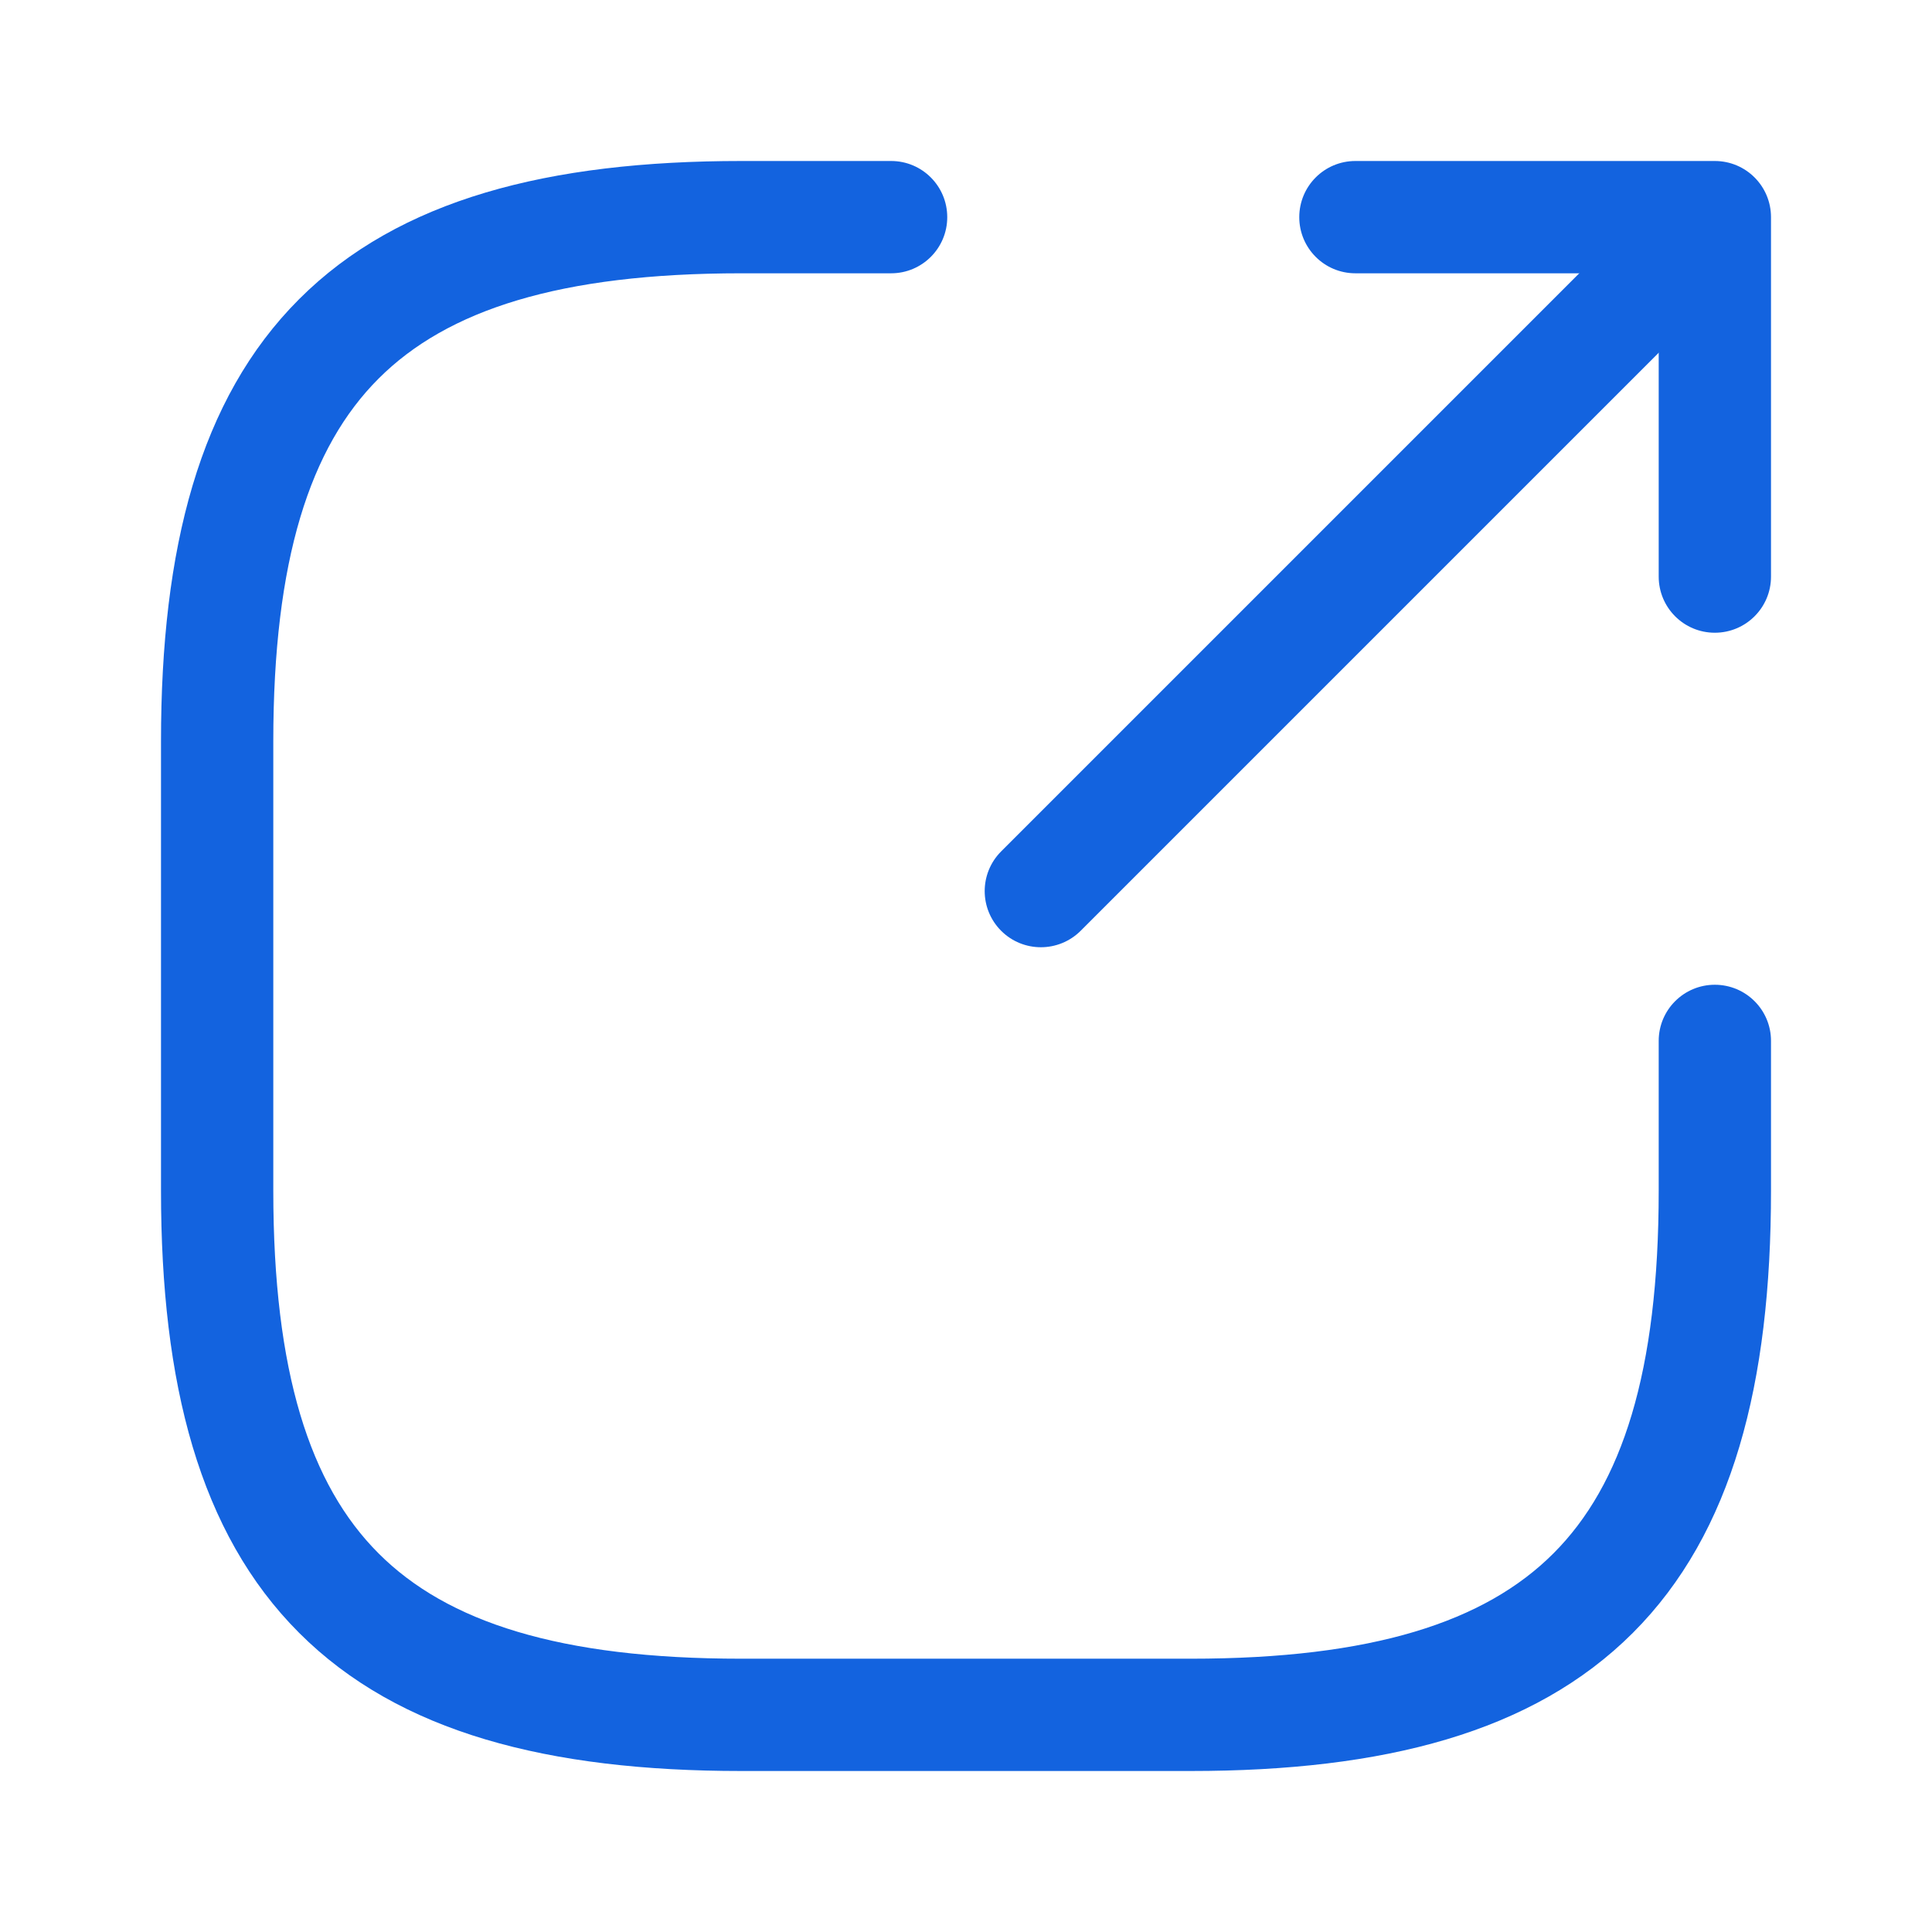
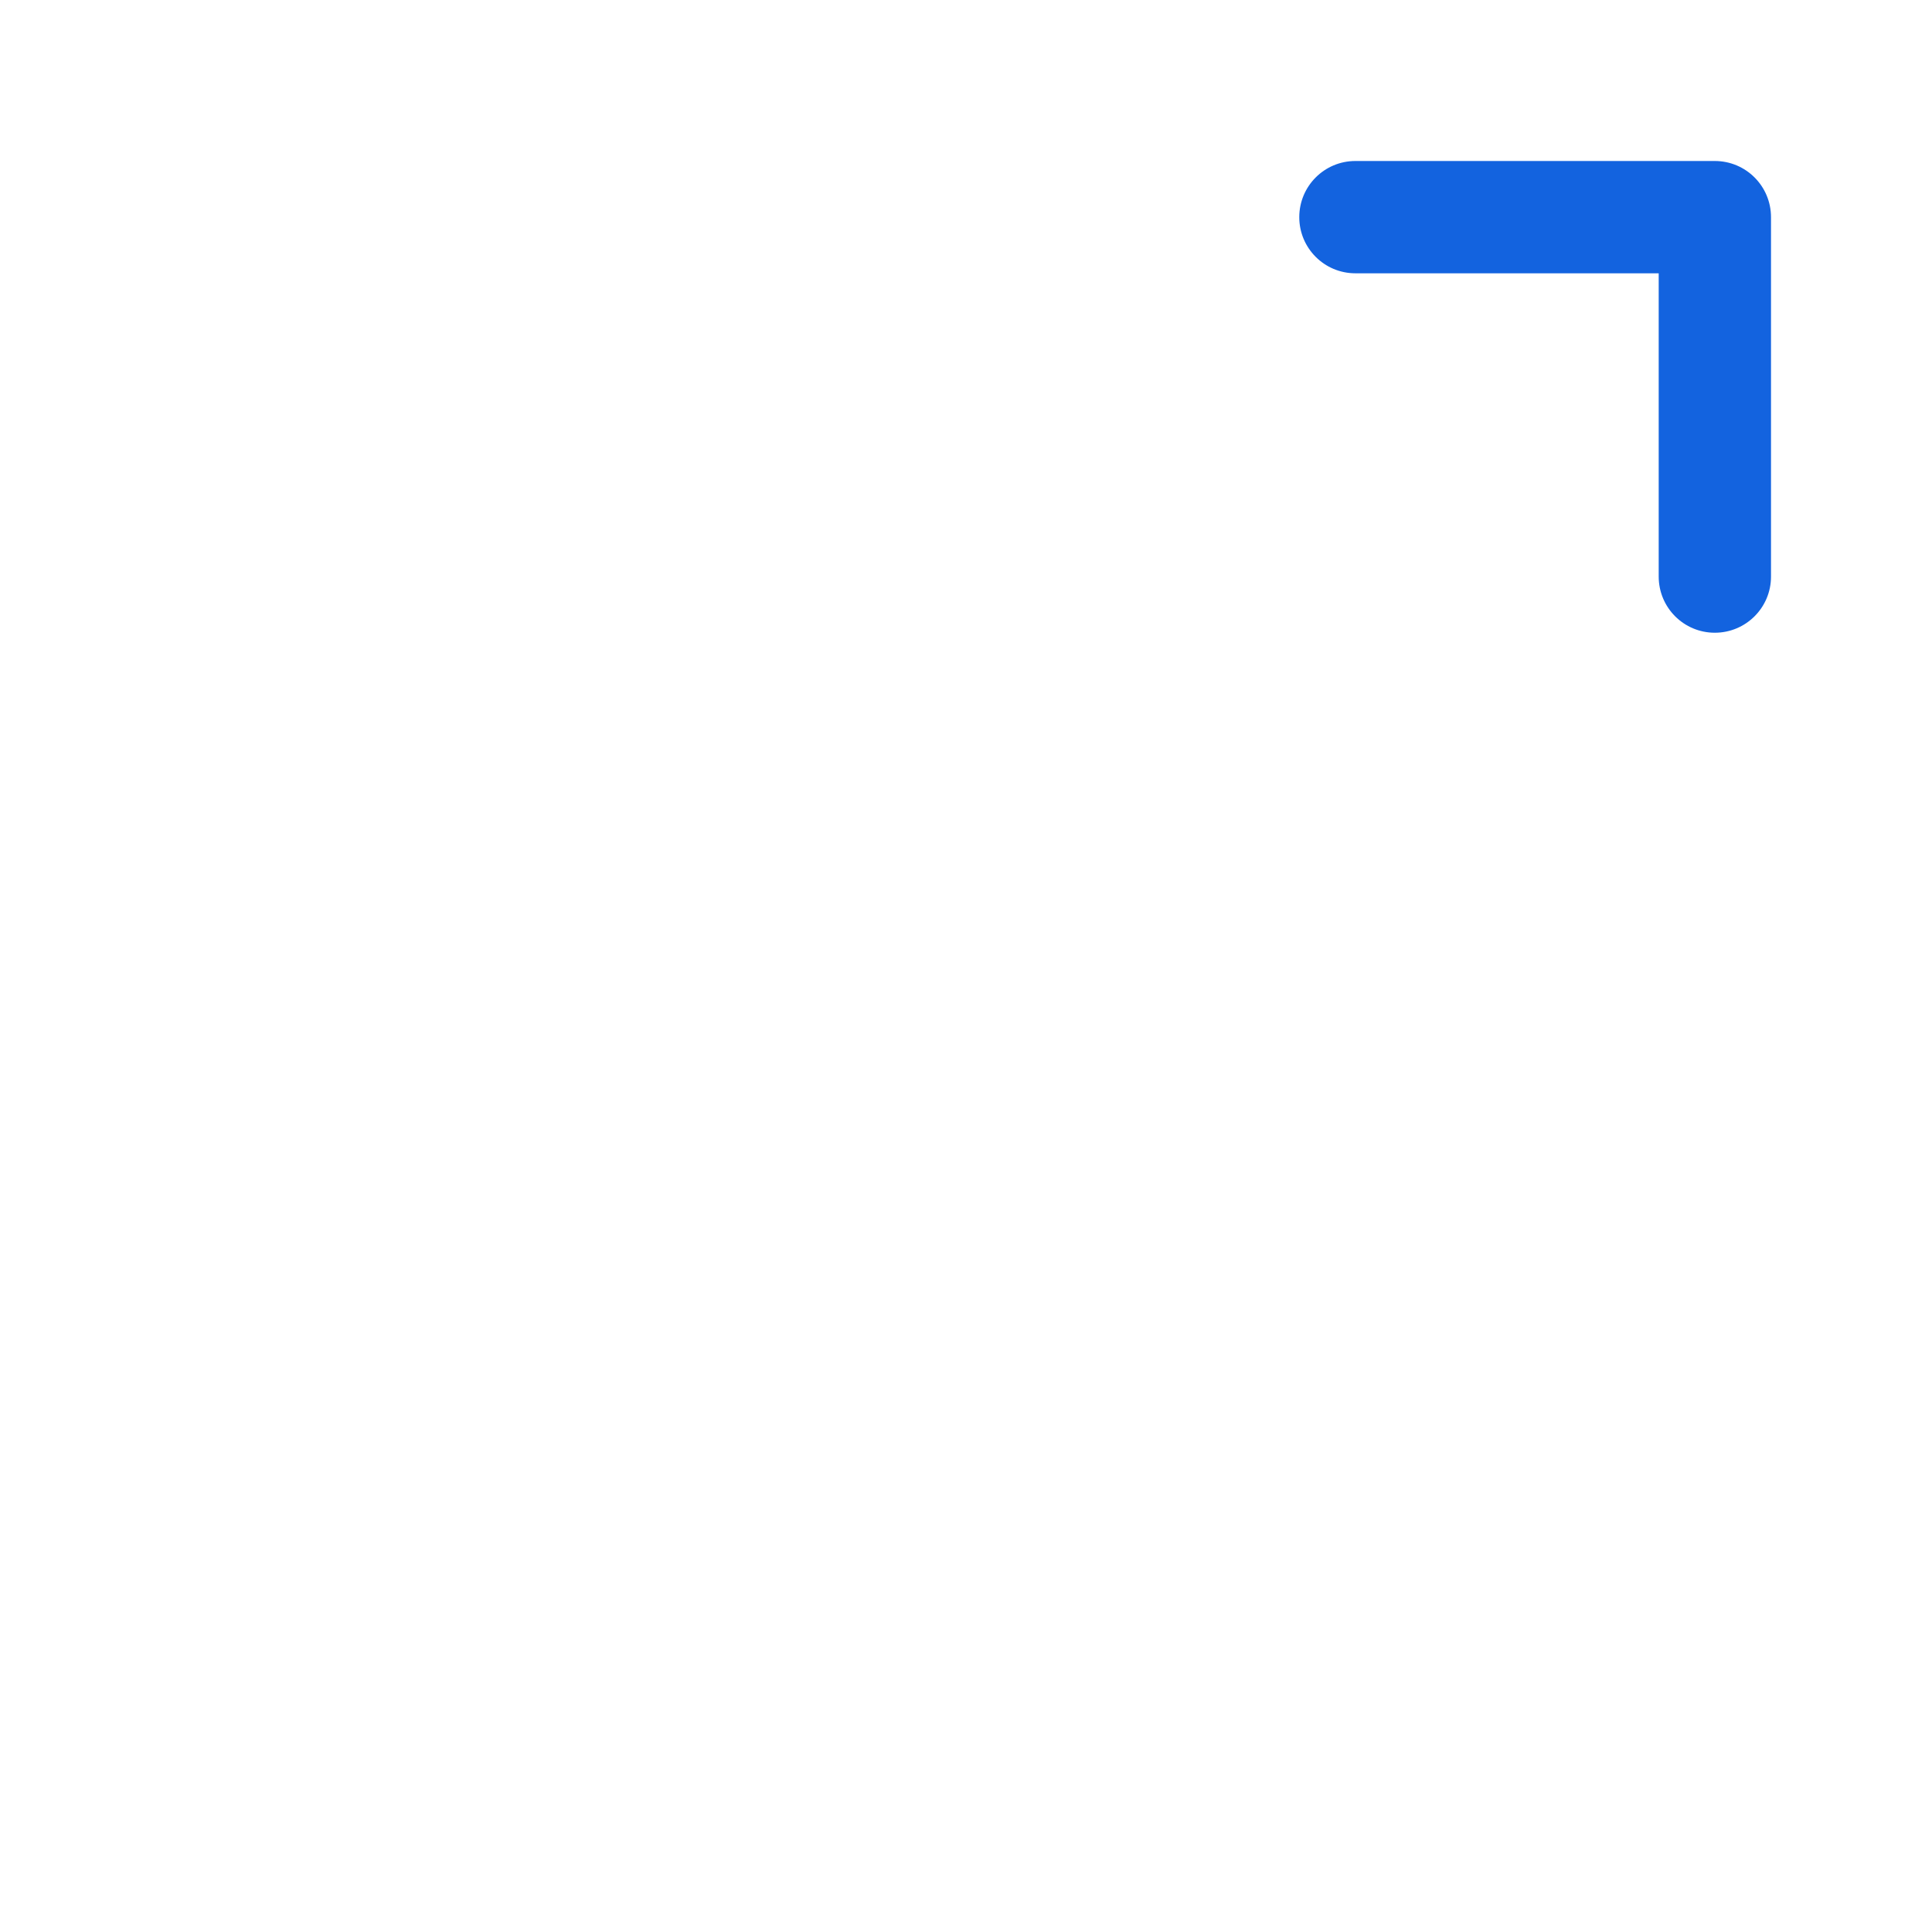
<svg xmlns="http://www.w3.org/2000/svg" width="24" height="24" viewBox="0 0 24 24" fill="none">
-   <path fill-rule="evenodd" clip-rule="evenodd" d="M21.052 2.948C21.324 3.221 21.324 3.663 21.052 3.935L13.424 11.563C13.151 11.835 12.709 11.835 12.437 11.563C12.164 11.29 12.164 10.849 12.437 10.576L20.065 2.948C20.337 2.676 20.779 2.676 21.052 2.948Z" fill="#1363DF" />
  <path fill-rule="evenodd" clip-rule="evenodd" d="M16.14 2.698C16.14 2.312 16.452 2 16.837 2H21.302C21.688 2 22 2.312 22 2.698V7.163C22 7.548 21.688 7.86 21.302 7.86C20.917 7.86 20.605 7.548 20.605 7.163V3.395H16.837C16.452 3.395 16.14 3.083 16.14 2.698Z" fill="#1363DF" />
-   <path fill-rule="evenodd" clip-rule="evenodd" d="M3.716 3.716C4.957 2.475 6.815 2 9.209 2H11.07C11.455 2 11.767 2.312 11.767 2.698C11.767 3.083 11.455 3.395 11.07 3.395H9.209C6.953 3.395 5.554 3.851 4.703 4.703C3.851 5.554 3.395 6.953 3.395 9.209V14.791C3.395 17.047 3.851 18.446 4.703 19.297C5.554 20.149 6.953 20.605 9.209 20.605H14.791C17.047 20.605 18.446 20.149 19.297 19.297C20.149 18.446 20.605 17.047 20.605 14.791V12.93C20.605 12.545 20.917 12.233 21.302 12.233C21.688 12.233 22 12.545 22 12.93V14.791C22 17.185 21.525 19.043 20.284 20.284C19.043 21.525 17.185 22 14.791 22H9.209C6.815 22 4.957 21.525 3.716 20.284C2.475 19.043 2 17.185 2 14.791V9.209C2 6.815 2.475 4.957 3.716 3.716Z" fill="#1363DF" />
</svg>